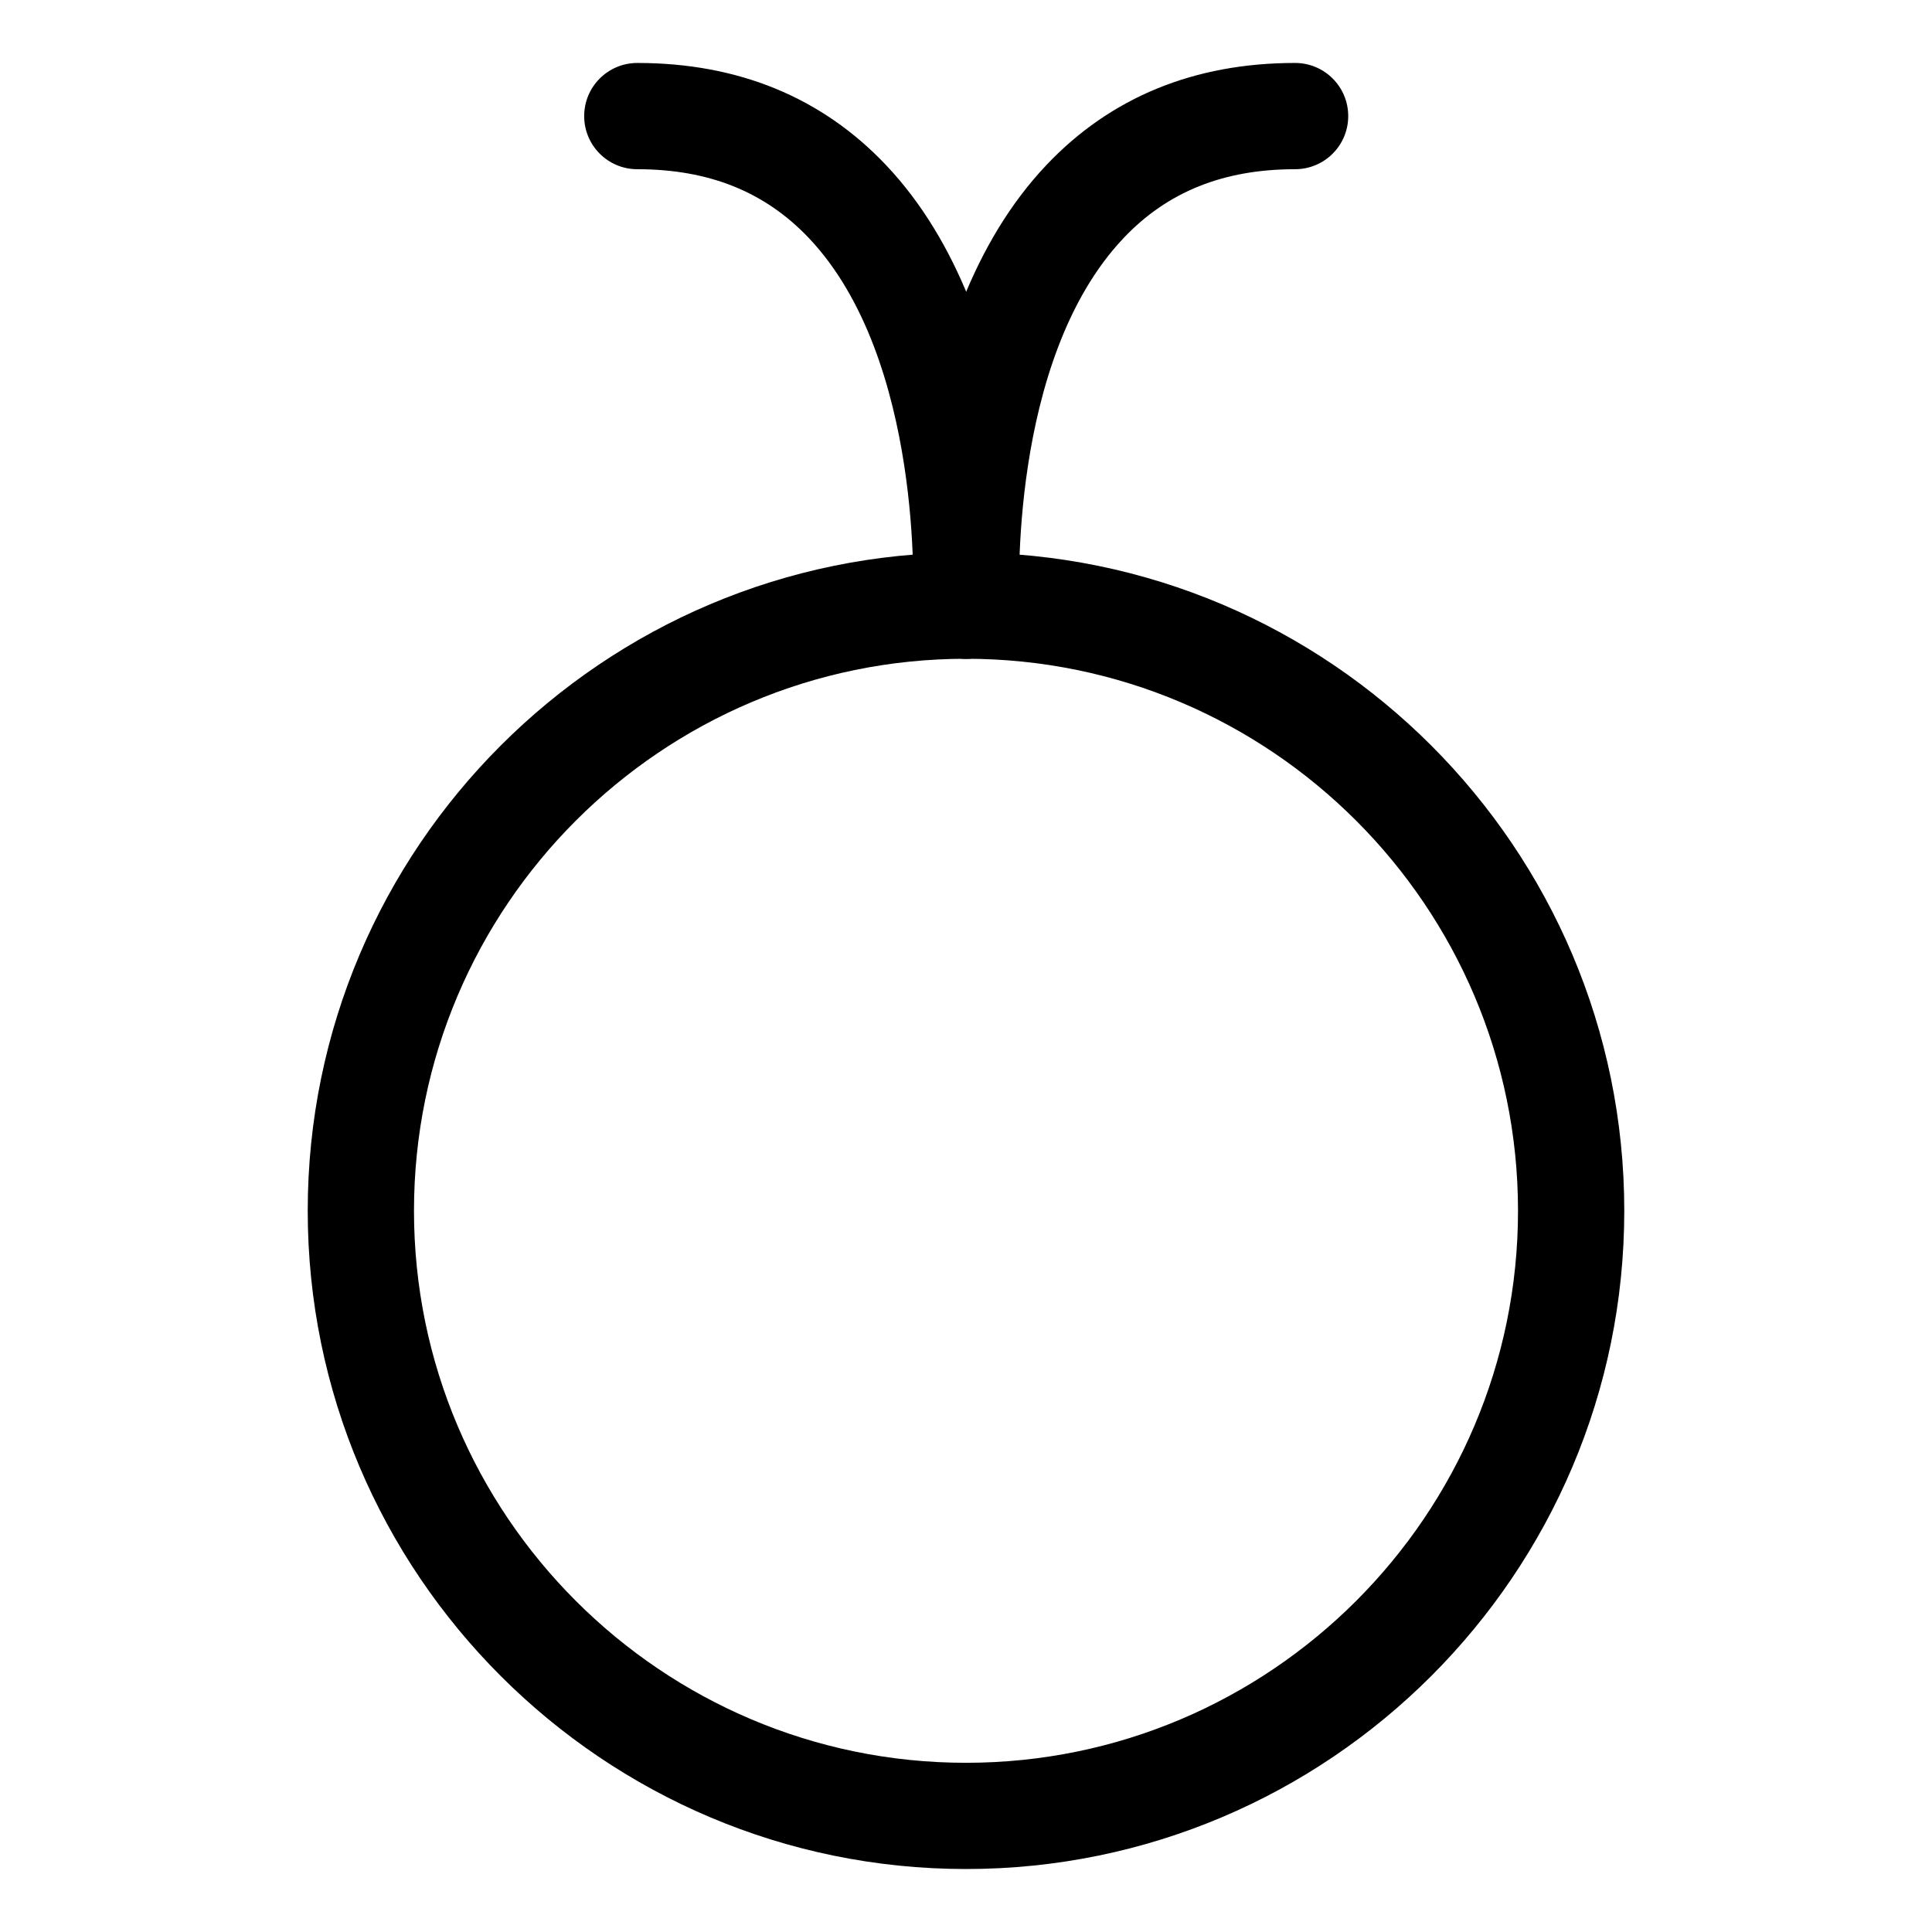
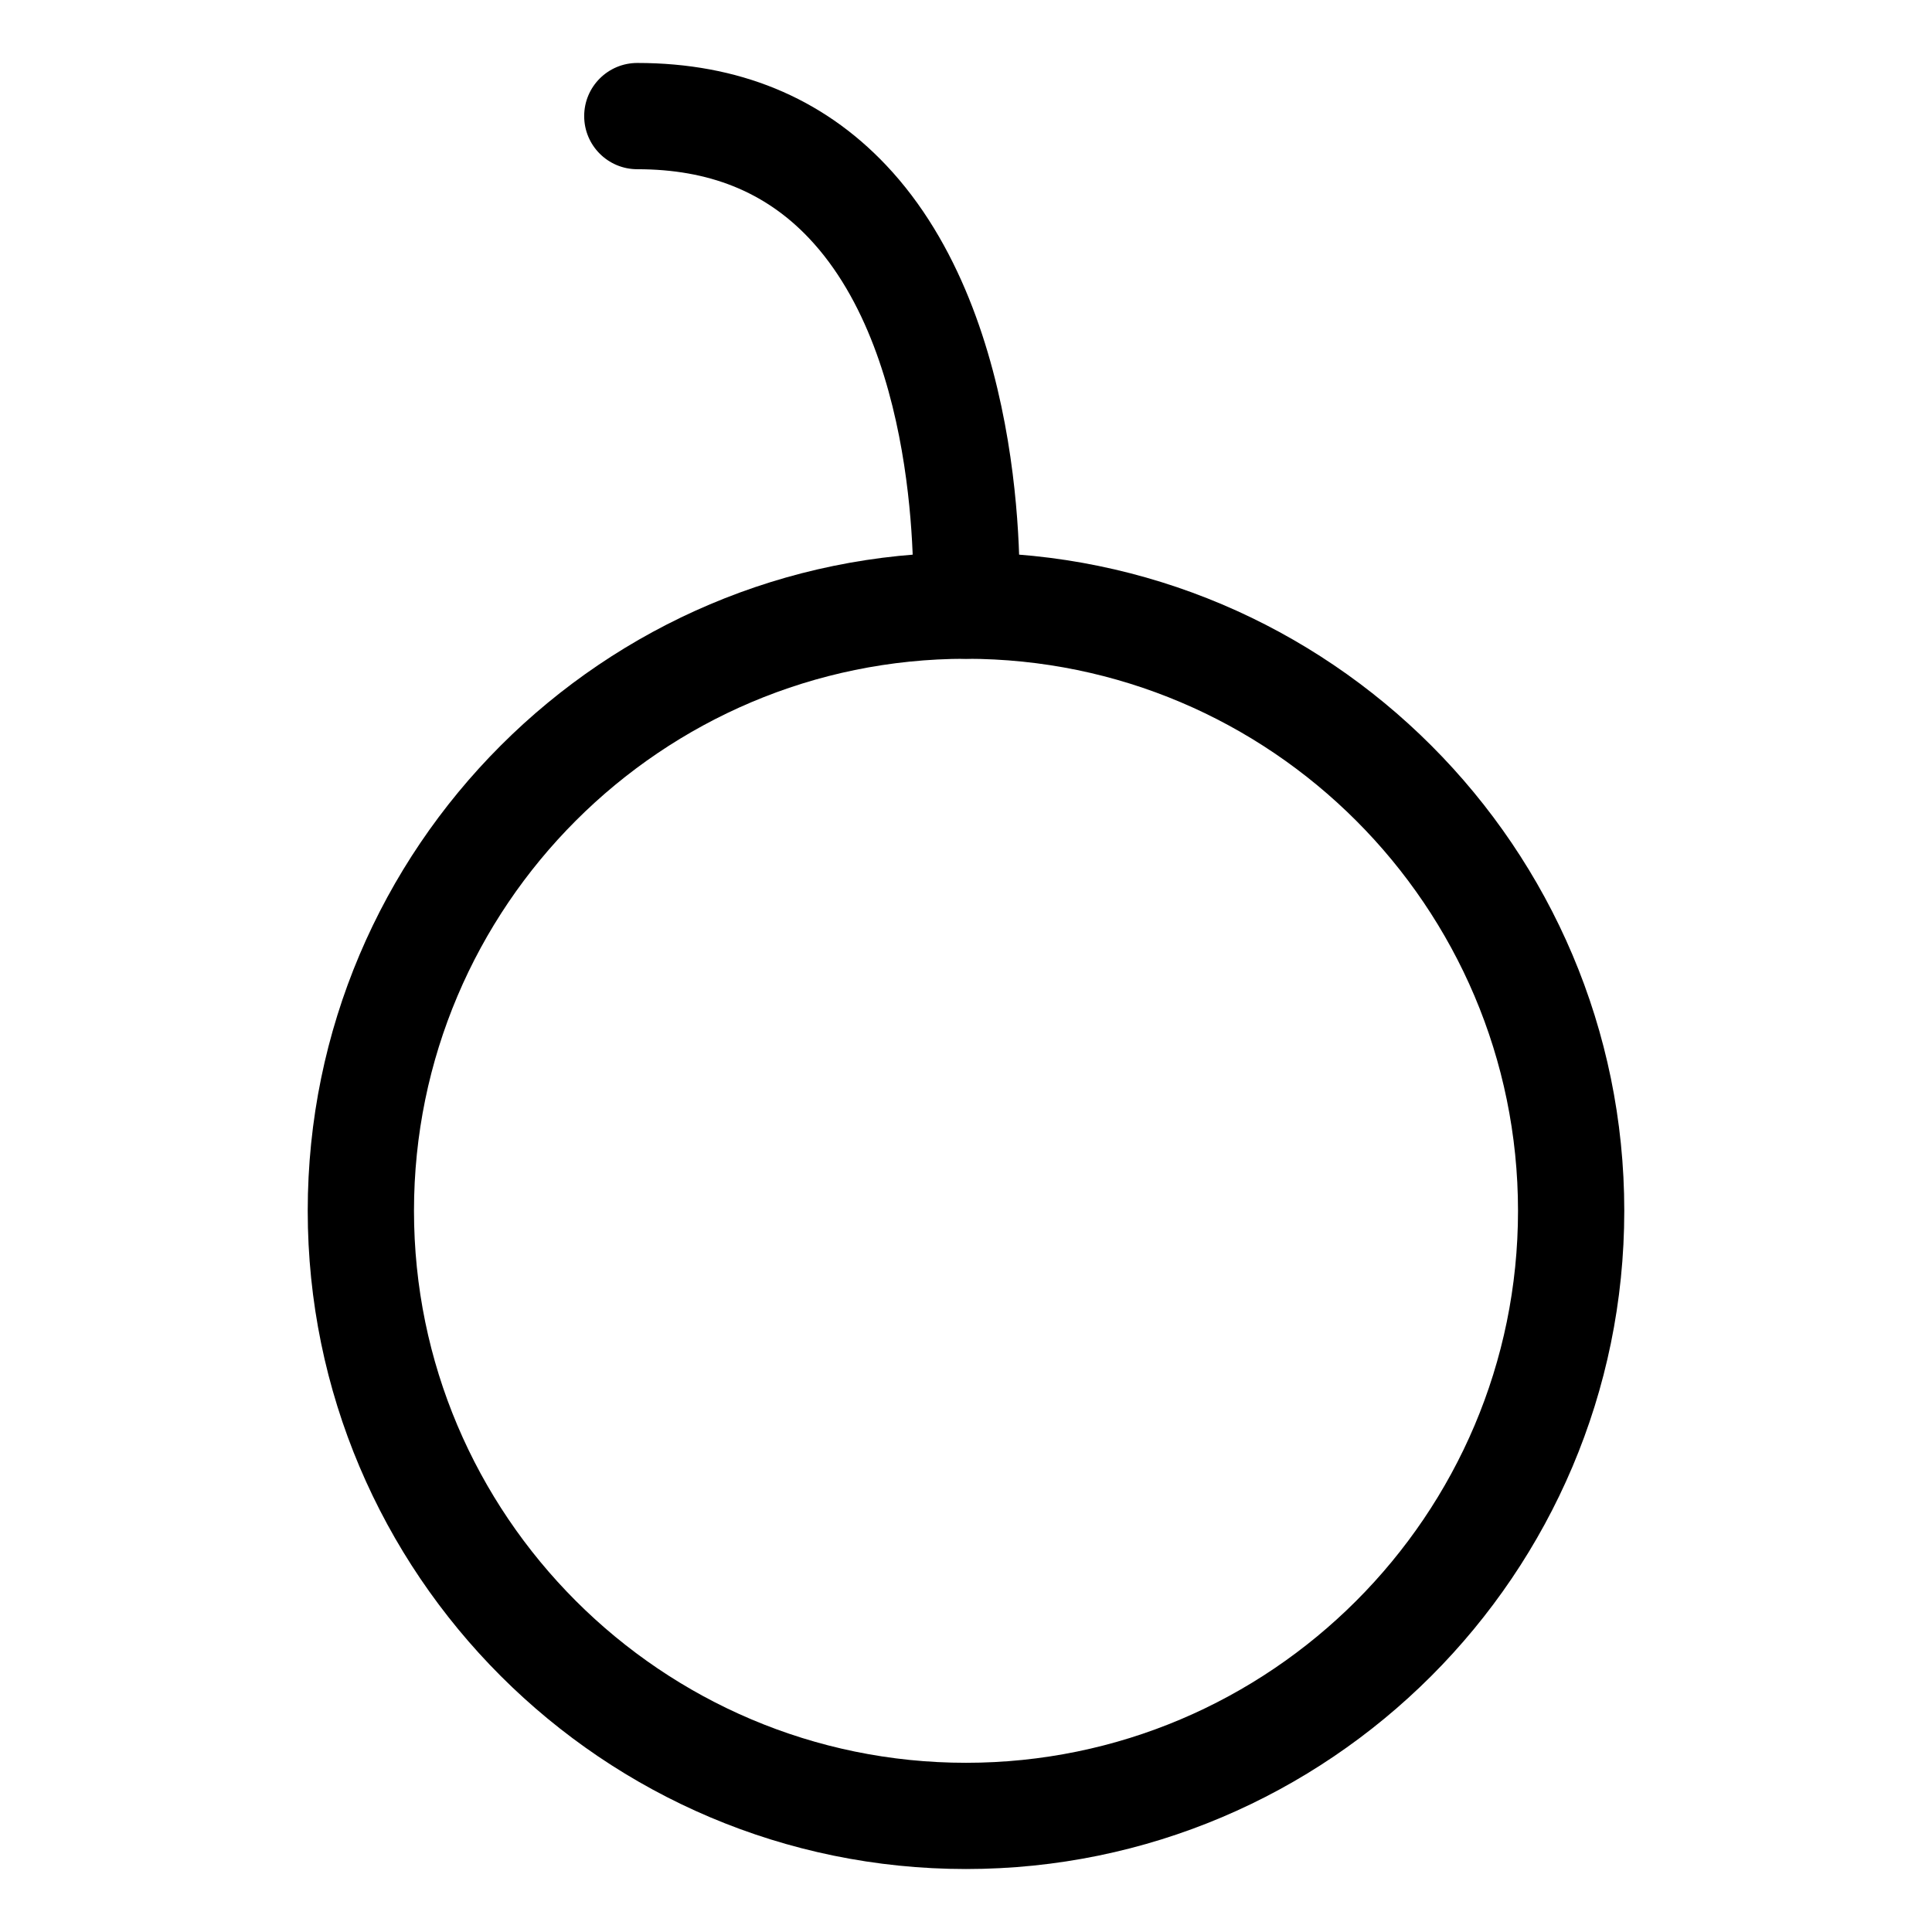
<svg xmlns="http://www.w3.org/2000/svg" fill="#000000" width="800px" height="800px" version="1.1" viewBox="144 144 512 512">
  <g>
    <path d="m400 639.31c-96.191 0-174.45-78.246-174.45-174.44 0-96.195 78.258-174.45 174.45-174.45 96.191 0 174.45 78.25 174.45 174.45-0.004 96.191-78.25 174.44-174.45 174.44zm0-320.73c-80.66 0-146.29 65.625-146.29 146.29 0 80.656 65.625 146.29 146.29 146.29 80.656 0 146.29-65.633 146.29-146.29-0.004-80.656-65.633-146.29-146.29-146.29z" />
    <path d="m400.01 318.57c-0.246 0-0.508 0-0.75-0.016-7.754-0.414-13.723-7.031-13.324-14.793 0.039-0.648 2.973-64.492-27.629-96.727-11.633-12.238-26.48-18.188-45.41-18.188-7.785 0-14.082-6.297-14.082-14.078 0-7.785 6.297-14.082 14.082-14.082 26.723 0 48.898 9.105 65.887 27.039 38.945 41.105 35.441 114.44 35.266 117.53-0.398 7.519-6.606 13.316-14.039 13.316z" />
-     <path d="m400.09 318.58c-7.426 0-13.637-5.812-14.035-13.324-0.176-3.09-3.684-76.422 35.266-117.53 16.988-17.938 39.16-27.043 65.891-27.043 7.785 0 14.082 6.297 14.082 14.082 0 7.777-6.297 14.078-14.082 14.078-18.953 0-33.82 5.965-45.457 18.254-30.703 32.406-27.617 96.008-27.594 96.652 0.422 7.754-5.531 14.391-13.289 14.801-0.258 0.027-0.52 0.027-0.781 0.027z" />
  </g>
</svg>